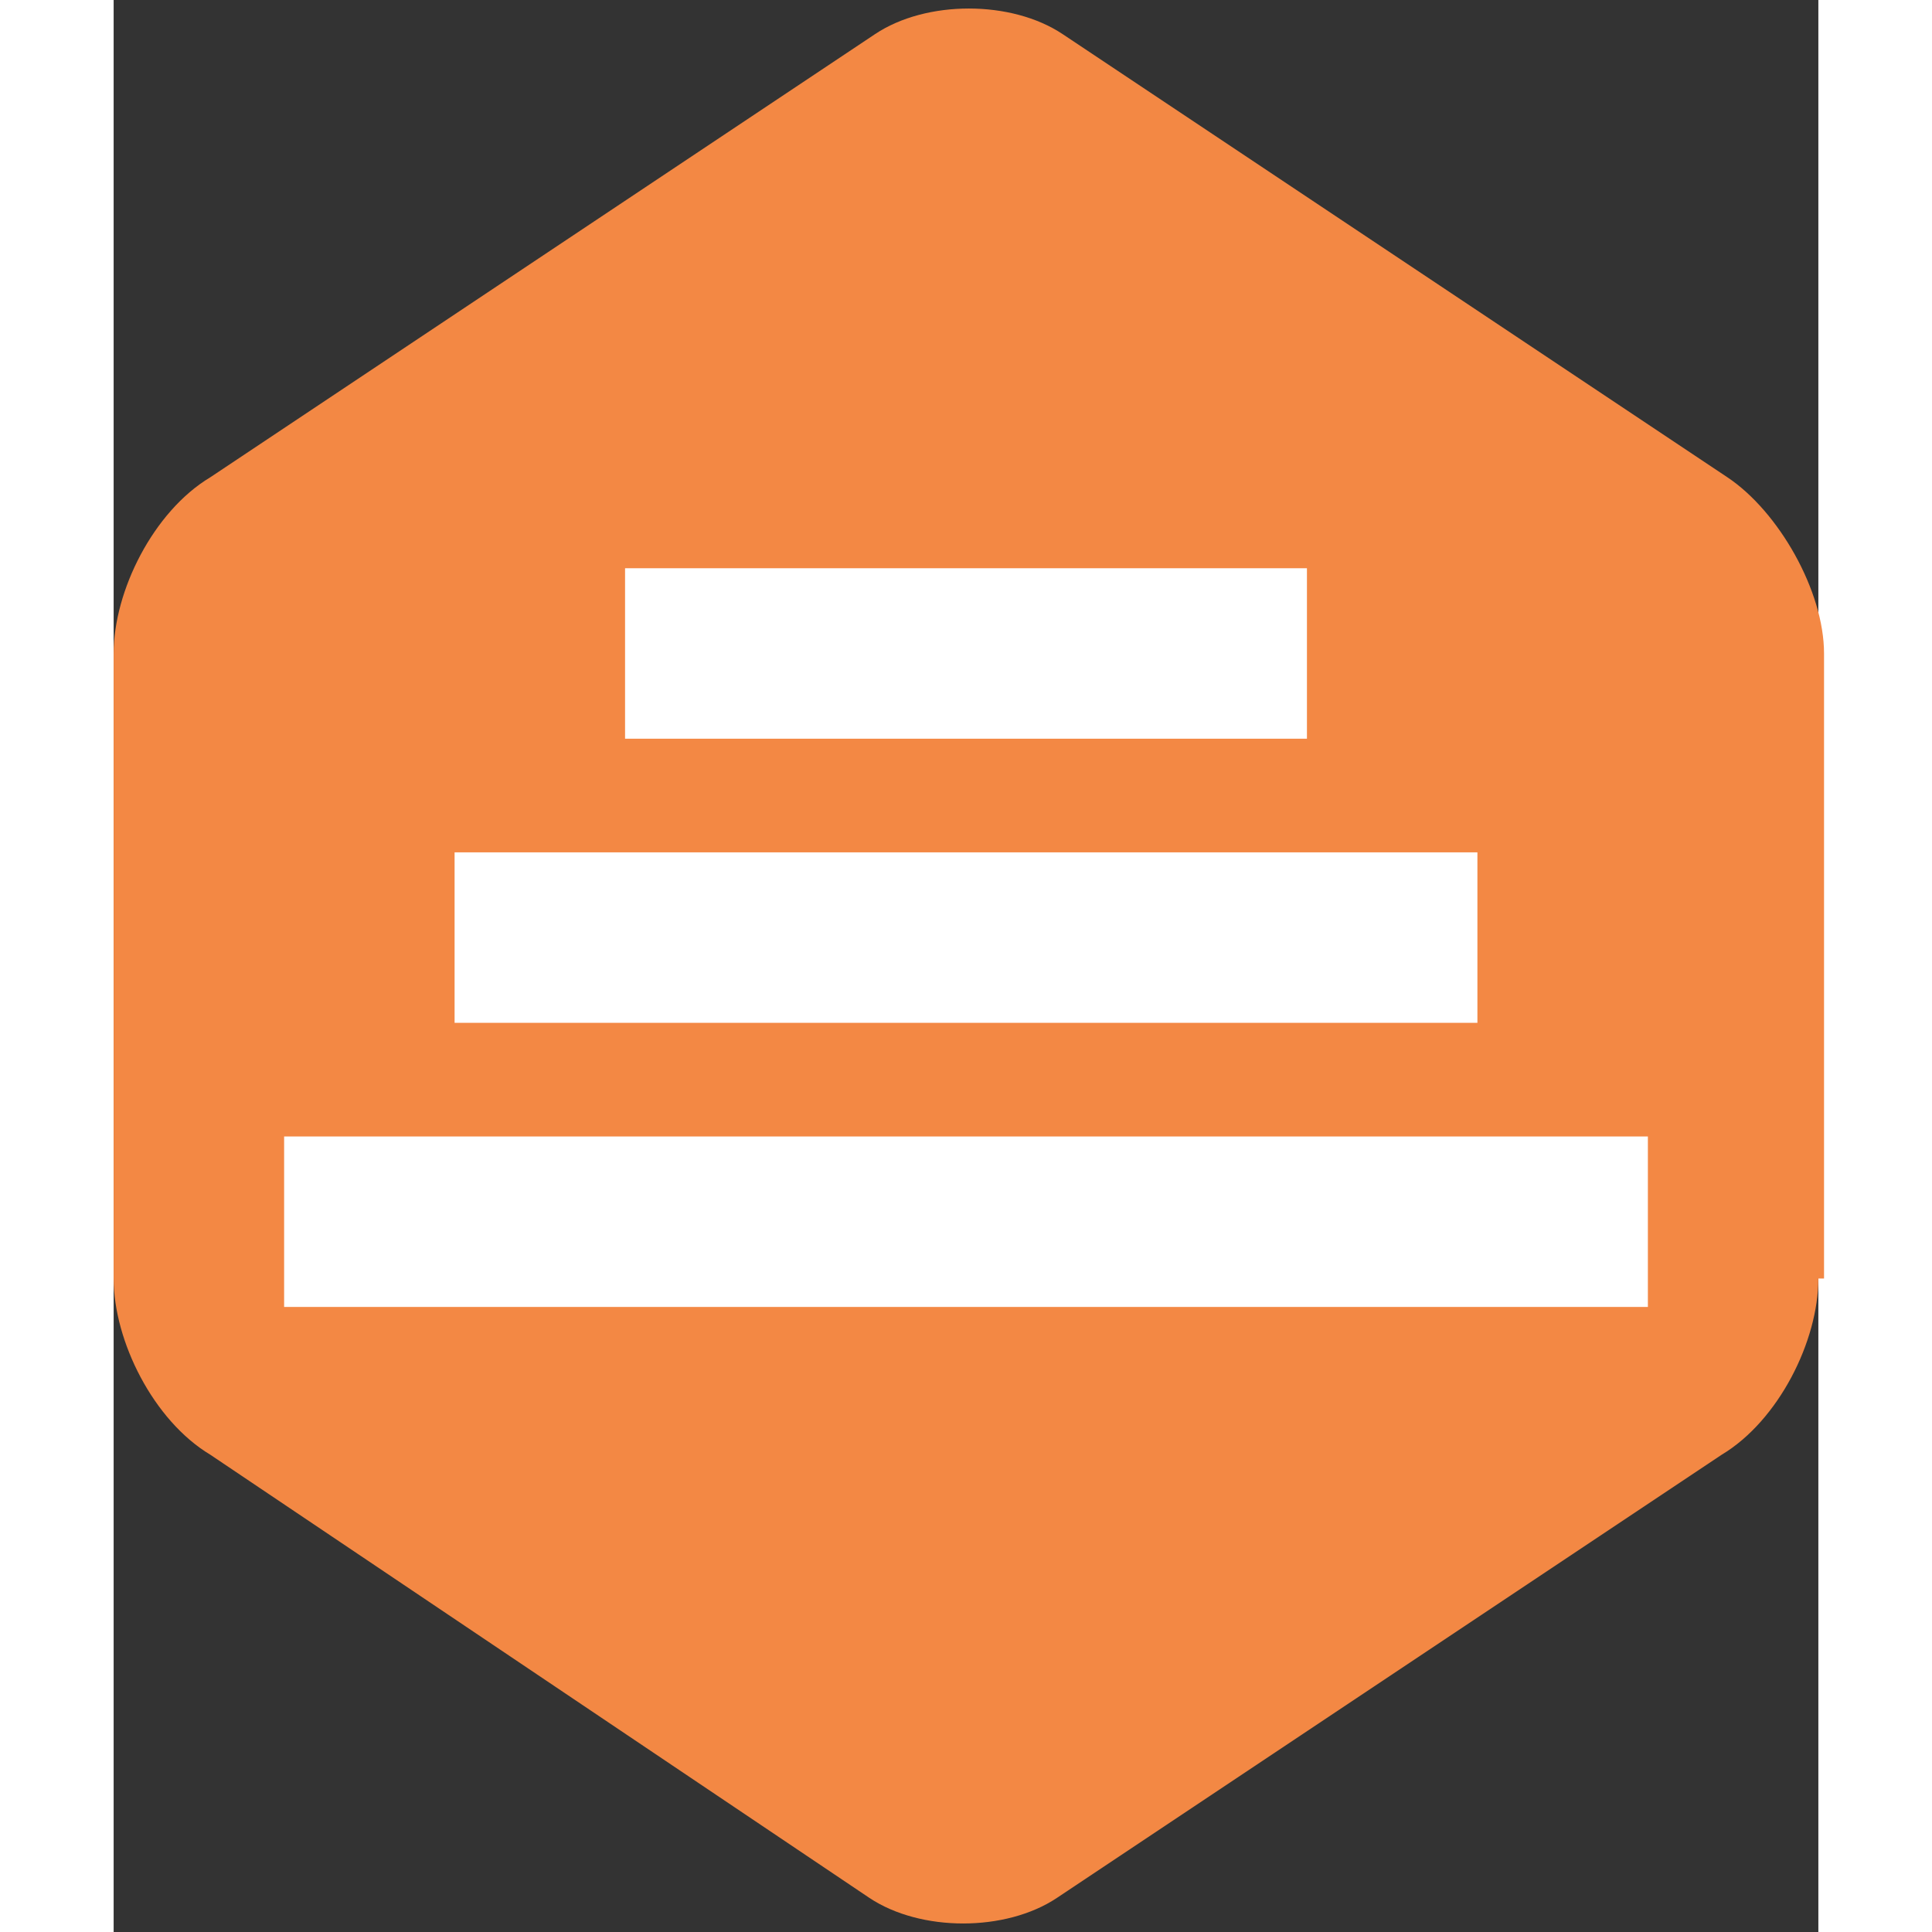
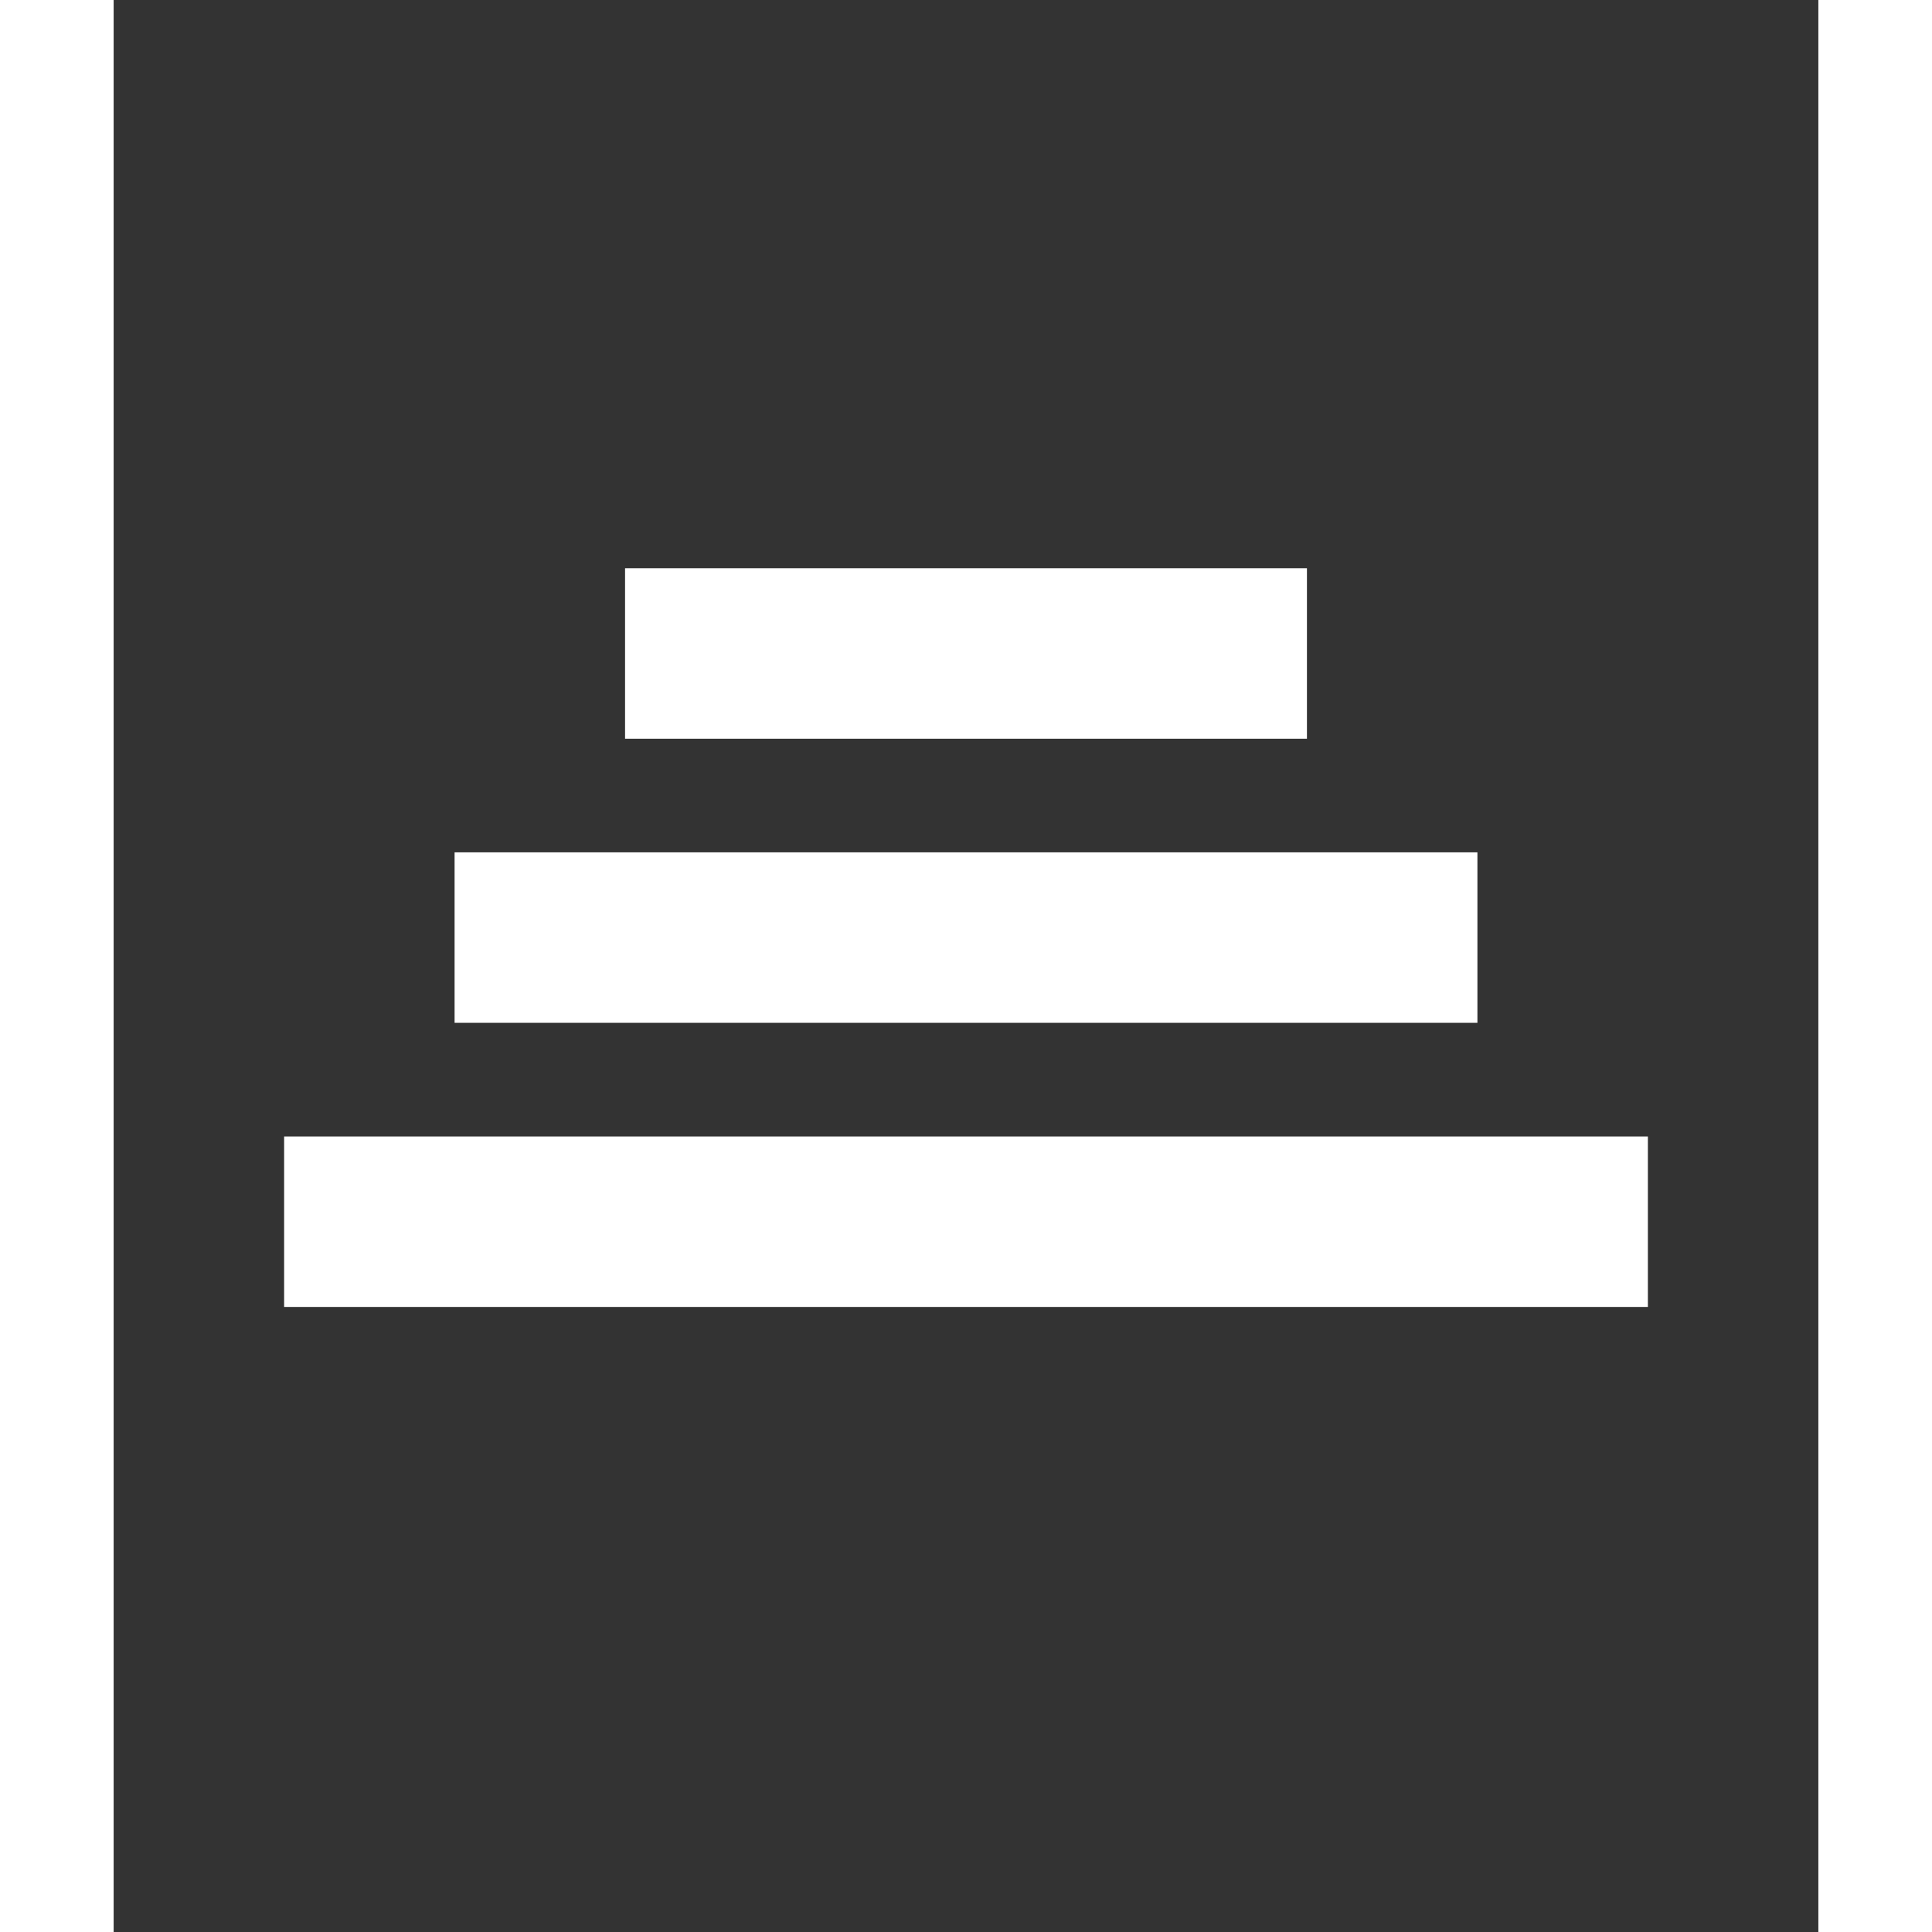
<svg xmlns="http://www.w3.org/2000/svg" viewBox="0 0 30 34" width="42" height="42">
  <rect x="0" y="0" width="30" height="34" fill="#333333" stroke="none" />
-   <path fill="#F38844" d="M30 22.5c0 1.1-.7 2.5-1.7 3.1l-11.7 7.8c-.9.6-2.4.6-3.3 0l-11.6-7.8c-1-.6-1.7-2-1.7-3.1v-11c0-1.1.7-2.5 1.7-3.1l11.7-7.8c.9-.6 2.4-.6 3.3 0l11.7 7.8c.9.6 1.7 2 1.7 3.1v11z" />
  <g fill="#FFFFFF">
    <path d="M9 10h12v3h-12zM6 15h18v3h-18zM3 20h24v3h-24z" fill="#FFFFFF" />
  </g>
</svg>